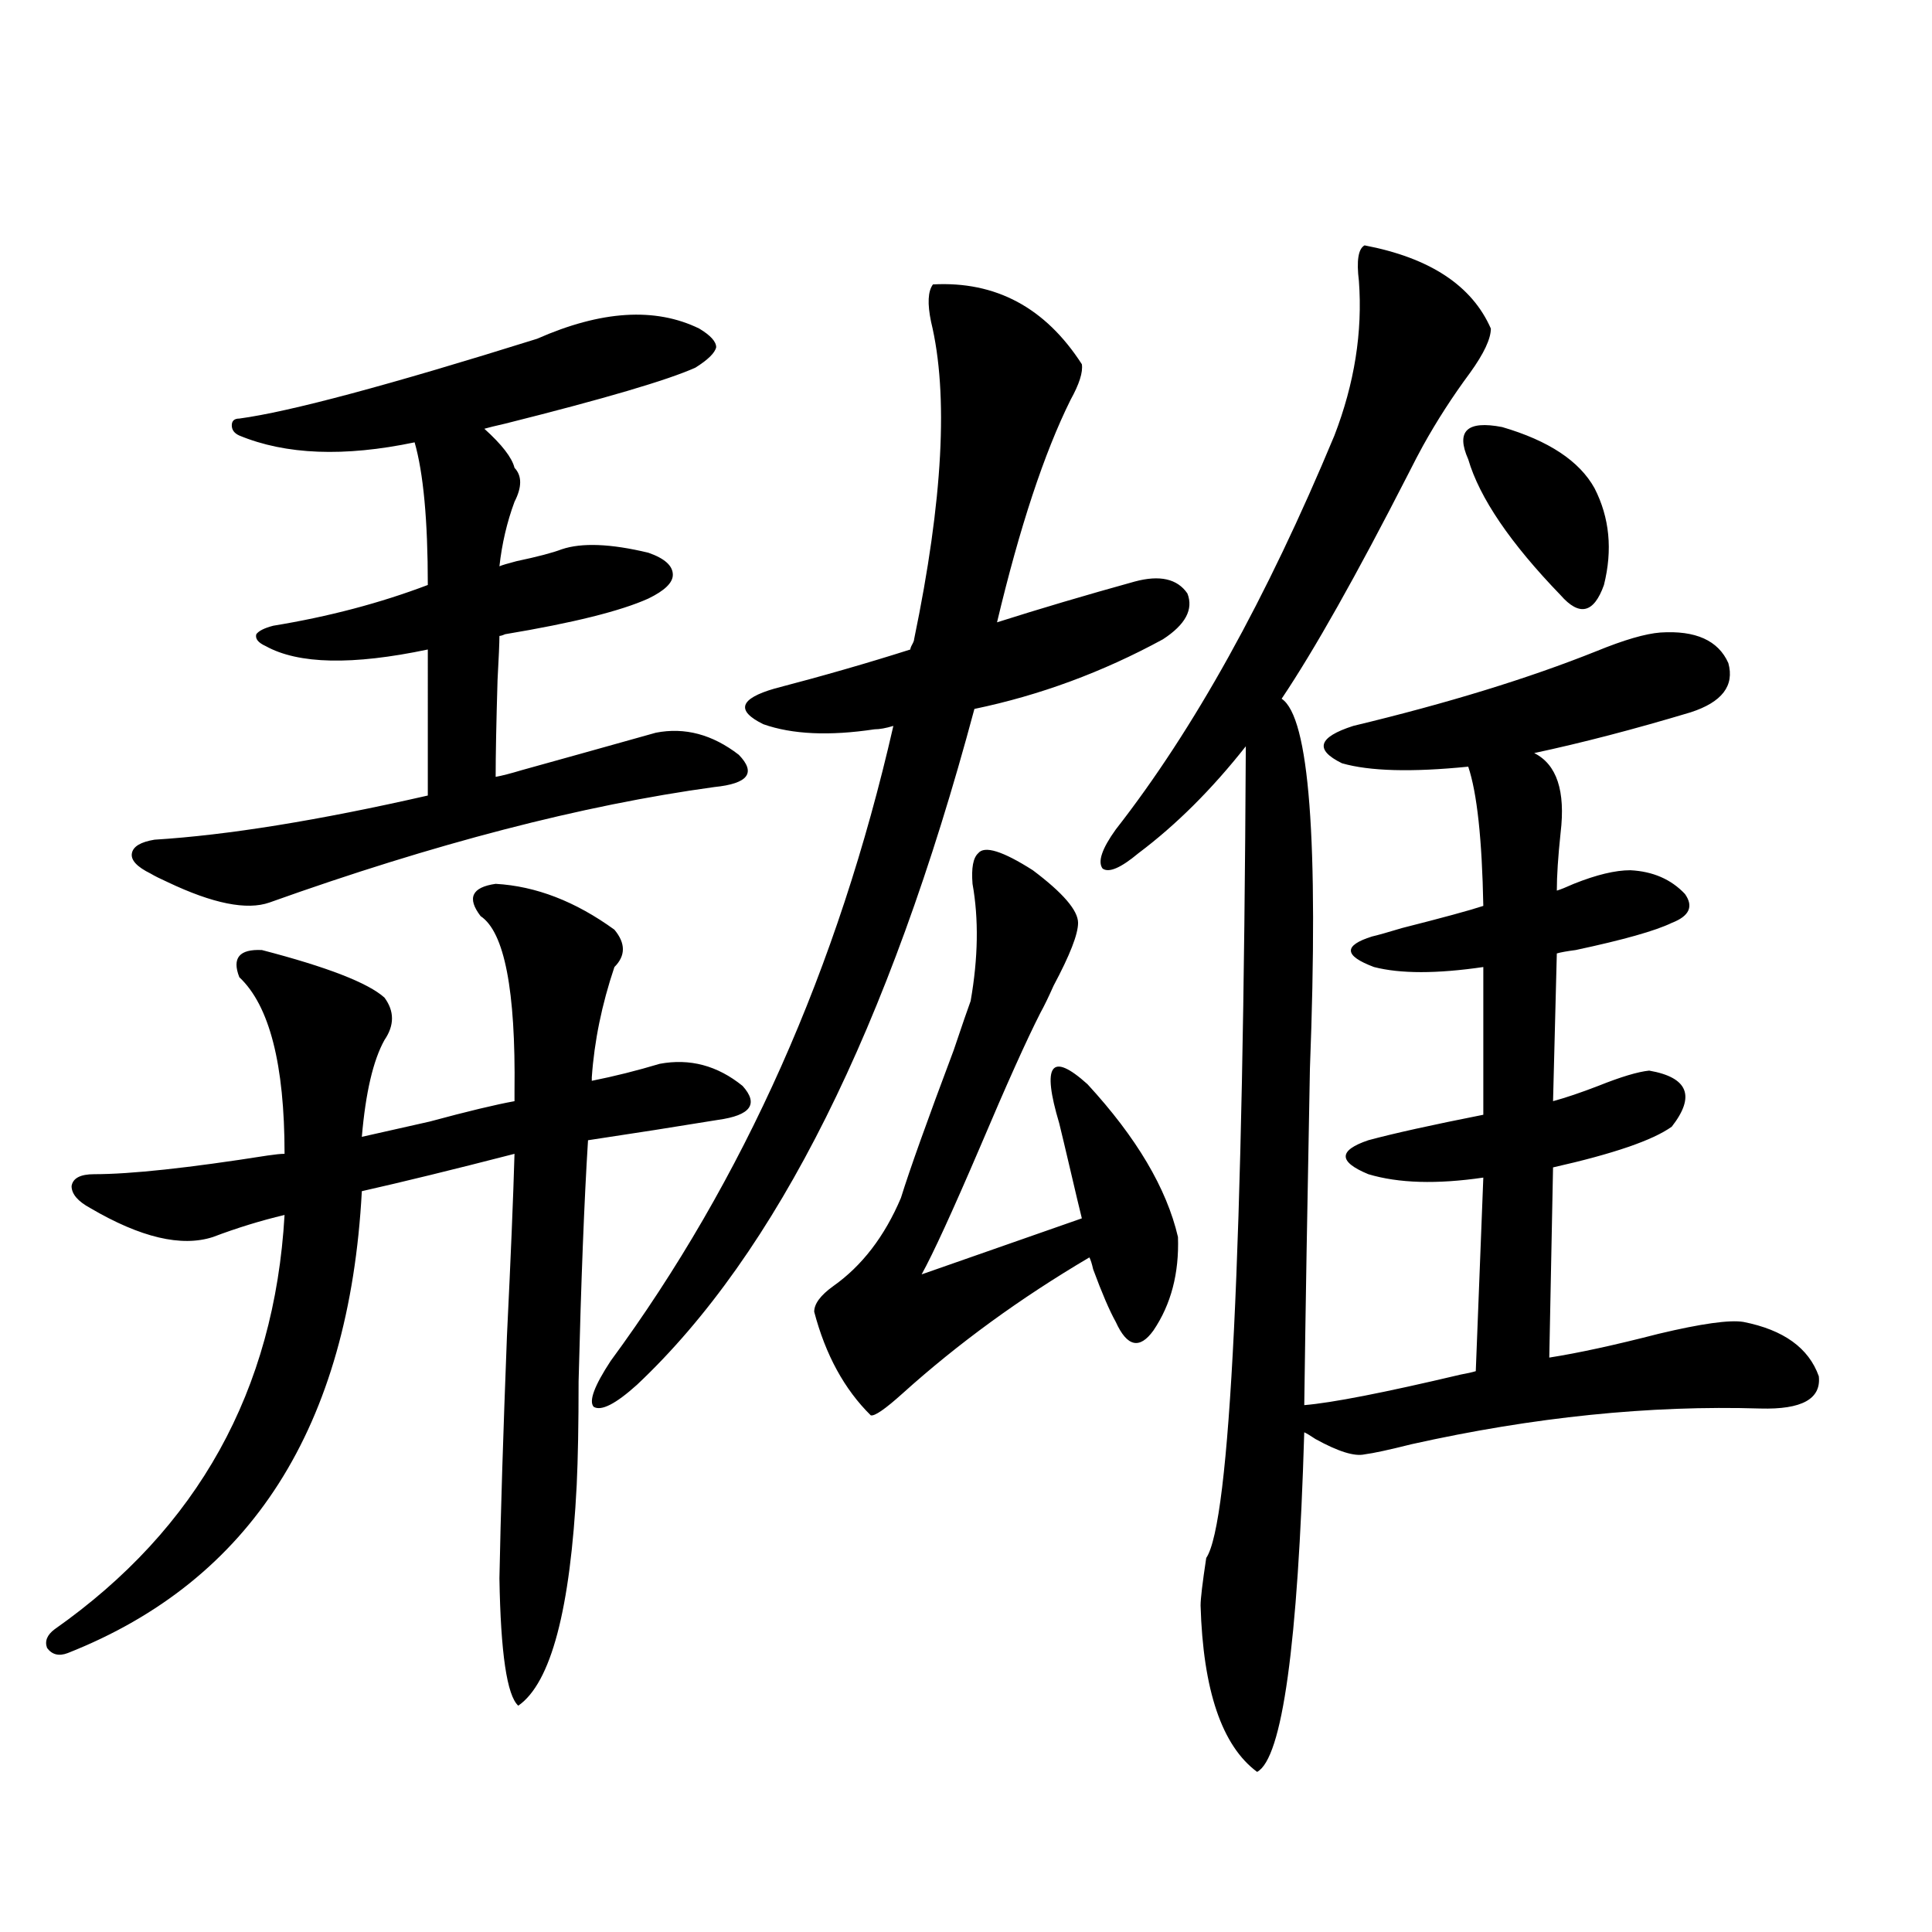
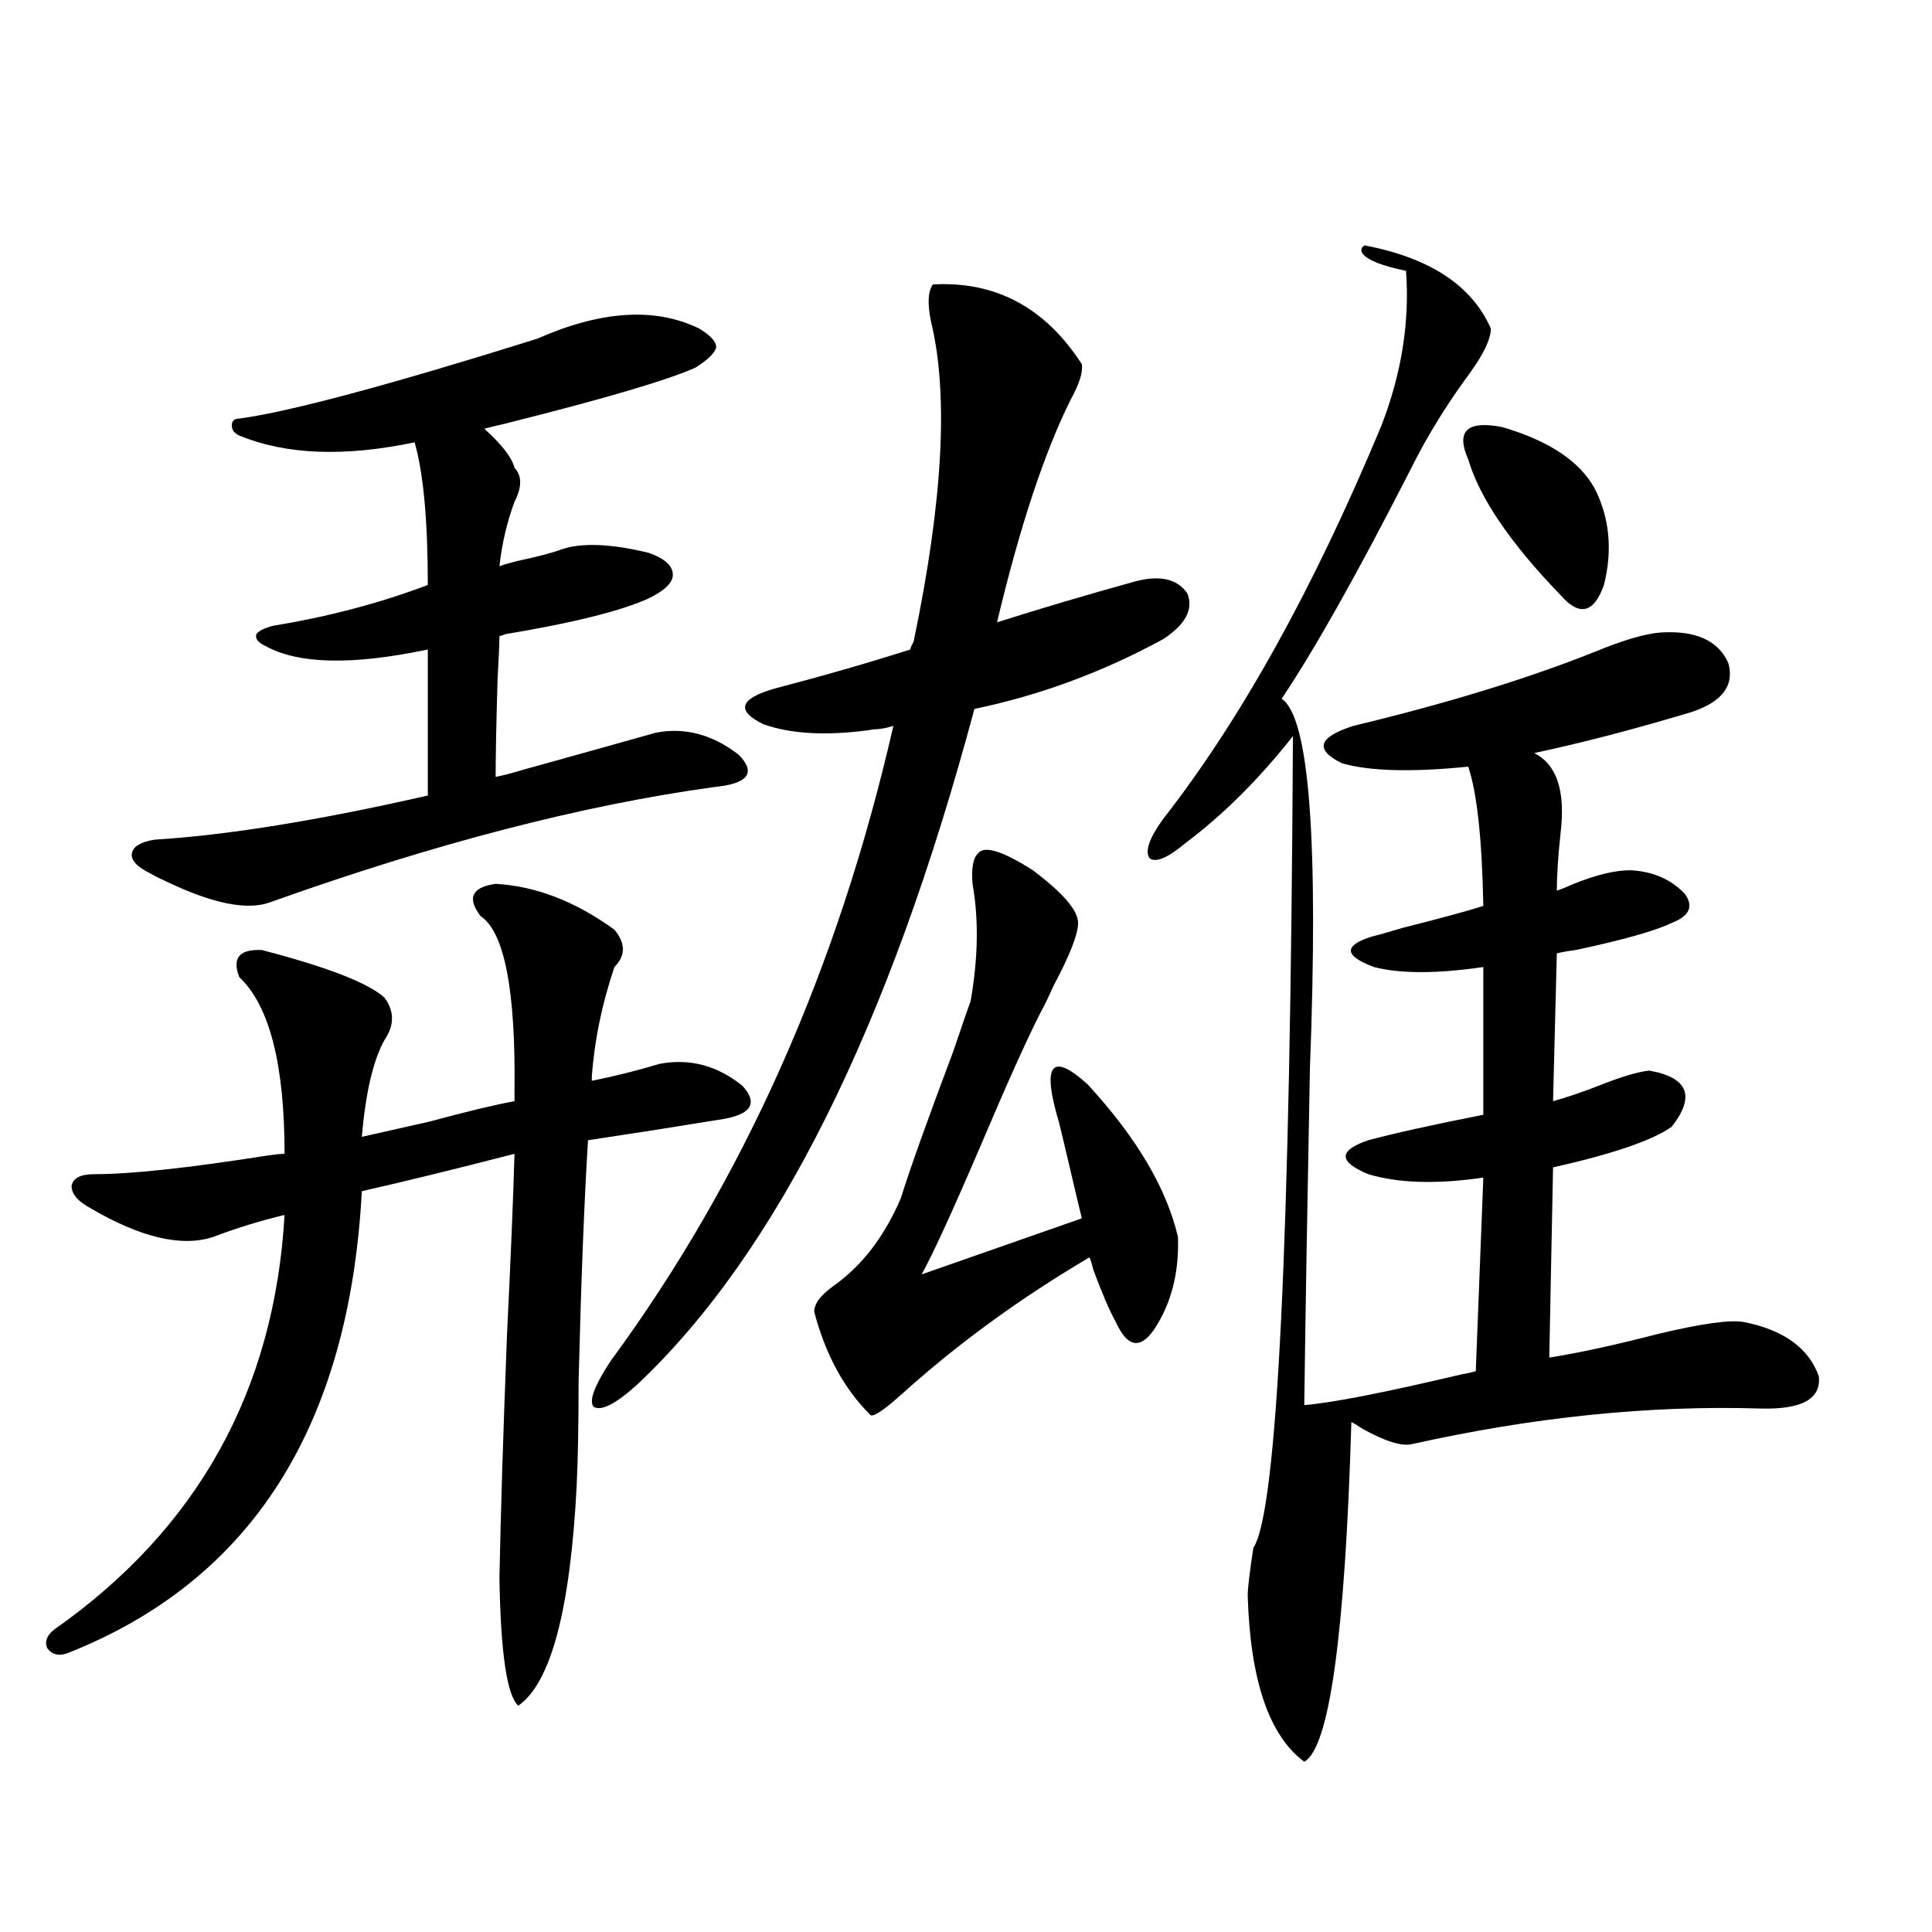
<svg xmlns="http://www.w3.org/2000/svg" version="1.1" id="图层_1" x="0px" y="0px" width="1000px" height="1000px" viewBox="0 0 1000 1000" enable-background="new 0 0 1000 1000" xml:space="preserve">
-   <path d="M46.804,625.34c-6.509-3.516-9.756-7.319-9.756-11.426c0.64-4.092,4.542-6.152,11.707-6.152  c18.856,0,48.779-3.213,89.754-9.668c3.902-0.576,6.829-0.879,8.78-0.879c0-46.279-7.805-76.753-23.414-91.406  c-3.902-9.956,0-14.639,11.707-14.063c33.81,8.789,54.953,17.002,63.413,24.609c5.198,7.031,5.198,14.365,0,21.973  c-5.854,10.547-9.756,27.246-11.707,50.098c7.805-1.758,19.512-4.395,35.121-7.91c19.511-5.273,34.145-8.789,43.901-10.547v-5.273  c0.641-52.144-5.213-82.314-17.561-90.527c-7.164-9.365-4.558-14.941,7.805-16.699c20.808,1.182,41.295,9.092,61.462,23.73  c5.854,7.031,5.854,13.486,0,19.336c-6.509,19.336-10.411,38.384-11.707,57.129v1.758c11.707-2.334,23.414-5.273,35.121-8.789  c15.609-2.925,29.908,0.879,42.926,11.426c8.445,9.38,4.223,15.244-12.683,17.578c-21.463,3.516-43.901,7.031-67.315,10.547  c-1.951,31.064-3.582,72.661-4.878,124.805c0,22.275-0.335,40.142-0.976,53.613c-3.262,64.449-13.338,102.53-30.243,114.258  c-5.854-5.273-9.115-27.246-9.756-65.918c0.641-33.398,1.951-75.283,3.902-125.684c1.951-39.839,3.247-71.191,3.902-94.043  c-31.874,8.213-58.215,14.653-79.022,19.336c-6.509,121.88-57.24,201.572-152.191,239.063c-4.558,1.758-8.14,0.879-10.731-2.637  c-1.311-3.516,0-6.742,3.902-9.668c74.145-52.144,113.808-123.623,119.021-214.453c-12.363,2.939-24.725,6.743-37.072,11.426  C93.952,645.555,72.81,640.584,46.804,625.34z M78.023,452.195c-7.165-3.516-10.412-7.031-9.756-10.547  c0.64-3.516,4.542-5.85,11.707-7.031c37.712-2.334,84.876-9.956,141.46-22.852V336.18c-39.023,8.213-66.996,7.622-83.9-1.758  c-3.902-1.758-5.534-3.804-4.878-6.152c1.295-1.758,4.222-3.213,8.78-4.395c28.612-4.683,55.273-11.714,79.998-21.094  c0-33.398-2.287-58.008-6.829-73.828c-36.432,7.622-66.675,6.455-90.729-3.516c-2.607-1.167-3.902-2.925-3.902-5.273  c0-2.334,1.295-3.516,3.902-3.516c26.005-3.516,77.391-17.275,154.142-41.309c33.17-14.639,61.127-16.396,83.9-5.273  c5.854,3.516,8.78,6.743,8.78,9.668c-0.655,2.939-4.237,6.455-10.731,10.547c-14.313,6.455-47.163,16.123-98.534,29.004  c-5.213,1.182-8.78,2.061-10.731,2.637c9.101,8.213,14.299,14.941,15.609,20.215c3.902,4.106,3.902,9.971,0,17.578  c-3.902,10.547-6.509,21.685-7.805,33.398c1.296-0.576,4.223-1.455,8.78-2.637c11.052-2.334,18.856-4.395,23.414-6.152  c10.396-3.516,25.365-2.925,44.877,1.758c8.445,2.939,12.683,6.743,12.683,11.426c0,4.106-4.237,8.213-12.683,12.305  c-14.313,6.455-39.023,12.607-74.145,18.457c-1.311,0.591-2.286,0.879-2.927,0.879c0,3.516-0.335,11.138-0.976,22.852  c-0.655,22.275-0.976,38.975-0.976,50.098c3.247-0.576,7.805-1.758,13.658-3.516c16.905-4.683,39.999-11.123,69.267-19.336  c14.954-2.925,29.268,0.879,42.926,11.426c9.101,9.38,4.878,14.941-12.683,16.699c-68.291,9.38-145.042,29.307-230.238,59.766  c-11.707,4.106-29.268,0.591-52.682-10.547C82.901,454.832,79.974,453.377,78.023,452.195z M452.647,377.488  c-23.414,3.516-42.605,2.637-57.56-2.637c-14.313-7.031-12.362-13.184,5.854-18.457c24.71-6.44,48.124-13.184,70.242-20.215  c0-0.576,0.32-1.455,0.976-2.637c0.641-1.167,0.976-2.046,0.976-2.637c14.954-72.07,17.881-126.851,8.78-164.355  c-1.951-9.365-1.631-15.82,0.976-19.336c32.515-1.758,58.2,12.017,77.071,41.309c0.641,4.106-1.311,10.259-5.854,18.457  c-13.658,27.549-26.341,65.918-38.048,115.137c22.104-7.031,45.853-14.063,71.218-21.094c13.003-3.516,22.104-1.455,27.316,6.152  c3.247,8.213-0.976,16.123-12.683,23.73c-31.219,17.002-63.748,29.004-97.559,36.035  c-44.236,165.234-102.437,281.841-174.63,349.805c-11.066,9.971-18.536,13.774-22.438,11.426c-2.606-2.925,0.32-10.835,8.78-23.73  c68.932-93.74,117.711-203.315,146.338-328.711C458.501,376.912,455.239,377.488,452.647,377.488z M609.717,640.281  c0.641,18.76-3.582,34.868-12.683,48.34c-7.164,9.971-13.658,8.501-19.512-4.395c-3.262-5.85-7.164-14.941-11.707-27.246  c-0.655-2.925-1.311-4.971-1.951-6.152c-35.776,21.094-67.971,44.536-96.583,70.313c-9.115,8.213-14.634,12.017-16.585,11.426  c-13.658-13.472-23.414-31.338-29.268-53.613c0-4.092,3.247-8.486,9.756-13.184c14.954-10.547,26.661-25.776,35.121-45.703  c4.543-14.639,13.658-40.127,27.316-76.465c4.543-13.472,7.47-21.973,8.78-25.488c3.902-22.261,4.223-42.476,0.976-60.645  c-0.655-8.198,0.32-13.472,2.927-15.82c3.247-4.092,12.683-1.167,28.292,8.789c15.609,11.729,23.414,20.806,23.414,27.246  c0,5.864-4.237,16.699-12.683,32.52c-2.606,5.864-4.878,10.547-6.829,14.063c-7.164,14.063-17.561,37.217-31.219,69.434  c-14.313,33.398-24.39,55.371-30.243,65.918l82.925-29.004c-1.311-5.273-3.262-13.472-5.854-24.609  c-2.606-11.123-4.558-19.336-5.854-24.609c-9.115-30.459-4.237-37.202,14.634-20.215  C588.254,588.729,603.863,615.096,609.717,640.281z M706.3,127c33.811,6.455,55.608,20.806,65.364,43.066  c0,5.273-3.582,12.896-10.731,22.852c-9.115,12.305-17.24,24.912-24.39,37.793c-1.951,3.516-4.558,8.501-7.805,14.941  c-26.676,52.158-48.459,90.83-65.364,116.016c14.299,9.38,19.177,73.252,14.634,191.602c-1.311,67.979-2.286,125.986-2.927,174.023  c14.299-1.167,41.295-6.44,80.974-15.82c3.247-0.576,5.854-1.167,7.805-1.758l3.902-100.195  c-24.069,3.516-43.901,2.939-59.511-1.758c-15.609-6.44-15.609-12.305,0-17.578c13.003-3.516,32.835-7.91,59.511-13.184v-76.465  c-24.069,3.516-42.926,3.516-56.584,0c-15.609-5.85-15.944-11.123-0.976-15.82c2.592-0.576,7.805-2.046,15.609-4.395  c20.808-5.273,34.786-9.077,41.95-11.426c-0.655-34.565-3.262-58.584-7.805-72.07c-29.268,2.939-51.065,2.349-65.364-1.758  c-14.313-7.031-12.362-13.472,5.854-19.336c48.779-11.714,90.729-24.609,125.851-38.672c14.299-5.85,25.365-9.077,33.17-9.668  c18.201-1.167,29.908,4.106,35.121,15.82c3.247,11.729-3.262,20.215-19.512,25.488c-29.268,8.789-56.264,15.82-80.974,21.094  c11.707,5.864,16.25,19.639,13.658,41.309c-1.311,12.305-1.951,22.275-1.951,29.883c1.951-0.576,4.878-1.758,8.78-3.516  c11.707-4.683,21.463-7.031,29.268-7.031c11.707,0.591,21.128,4.697,28.292,12.305c4.543,6.455,2.271,11.426-6.829,14.941  c-8.46,4.106-25.045,8.789-49.755,14.063c-4.558,0.591-7.805,1.182-9.756,1.758l-1.951,76.465c6.494-1.758,14.299-4.395,23.414-7.91  c11.707-4.683,20.487-7.319,26.341-7.91c20.152,3.516,24.055,13.184,11.707,29.004c-9.756,7.031-30.243,14.063-61.462,21.094  l-1.951,98.438c14.954-2.334,33.811-6.44,56.584-12.305c22.104-5.273,36.737-7.319,43.901-6.152  c20.808,4.106,33.811,13.486,39.023,28.125c1.296,11.729-8.78,17.29-30.243,16.699c-57.239-1.758-117.405,4.395-180.483,18.457  c-11.707,2.939-19.847,4.697-24.39,5.273c-5.213,1.182-13.658-1.455-25.365-7.91c-2.606-1.758-4.558-2.925-5.854-3.516  c-3.262,110.152-11.387,168.75-24.39,175.781c-18.216-13.485-27.972-42.188-29.268-86.133c0-3.516,0.976-11.714,2.927-24.609  c12.348-18.154,19.177-158.203,20.487-420.117c-17.561,22.275-36.097,40.732-55.608,55.371c-9.115,7.622-15.289,10.259-18.536,7.91  c-2.606-3.516-0.335-10.244,6.829-20.215c40.319-51.553,78.047-119.531,113.168-203.906c10.396-26.943,14.634-53.613,12.683-79.98  C702.063,134.91,703.038,128.758,706.3,127z M759.957,237.742c-6.509-14.639-0.655-20.215,17.561-16.699  c24.055,7.031,39.999,17.578,47.804,31.641c7.805,15.244,9.421,31.943,4.878,50.098c-5.213,14.653-12.683,16.411-22.438,5.273  C781.74,281.111,765.811,257.669,759.957,237.742z" />
+   <path d="M46.804,625.34c-6.509-3.516-9.756-7.319-9.756-11.426c0.64-4.092,4.542-6.152,11.707-6.152  c18.856,0,48.779-3.213,89.754-9.668c3.902-0.576,6.829-0.879,8.78-0.879c0-46.279-7.805-76.753-23.414-91.406  c-3.902-9.956,0-14.639,11.707-14.063c33.81,8.789,54.953,17.002,63.413,24.609c5.198,7.031,5.198,14.365,0,21.973  c-5.854,10.547-9.756,27.246-11.707,50.098c7.805-1.758,19.512-4.395,35.121-7.91c19.511-5.273,34.145-8.789,43.901-10.547v-5.273  c0.641-52.144-5.213-82.314-17.561-90.527c-7.164-9.365-4.558-14.941,7.805-16.699c20.808,1.182,41.295,9.092,61.462,23.73  c5.854,7.031,5.854,13.486,0,19.336c-6.509,19.336-10.411,38.384-11.707,57.129v1.758c11.707-2.334,23.414-5.273,35.121-8.789  c15.609-2.925,29.908,0.879,42.926,11.426c8.445,9.38,4.223,15.244-12.683,17.578c-21.463,3.516-43.901,7.031-67.315,10.547  c-1.951,31.064-3.582,72.661-4.878,124.805c0,22.275-0.335,40.142-0.976,53.613c-3.262,64.449-13.338,102.53-30.243,114.258  c-5.854-5.273-9.115-27.246-9.756-65.918c0.641-33.398,1.951-75.283,3.902-125.684c1.951-39.839,3.247-71.191,3.902-94.043  c-31.874,8.213-58.215,14.653-79.022,19.336c-6.509,121.88-57.24,201.572-152.191,239.063c-4.558,1.758-8.14,0.879-10.731-2.637  c-1.311-3.516,0-6.742,3.902-9.668c74.145-52.144,113.808-123.623,119.021-214.453c-12.363,2.939-24.725,6.743-37.072,11.426  C93.952,645.555,72.81,640.584,46.804,625.34z M78.023,452.195c-7.165-3.516-10.412-7.031-9.756-10.547  c0.64-3.516,4.542-5.85,11.707-7.031c37.712-2.334,84.876-9.956,141.46-22.852V336.18c-39.023,8.213-66.996,7.622-83.9-1.758  c-3.902-1.758-5.534-3.804-4.878-6.152c1.295-1.758,4.222-3.213,8.78-4.395c28.612-4.683,55.273-11.714,79.998-21.094  c0-33.398-2.287-58.008-6.829-73.828c-36.432,7.622-66.675,6.455-90.729-3.516c-2.607-1.167-3.902-2.925-3.902-5.273  c0-2.334,1.295-3.516,3.902-3.516c26.005-3.516,77.391-17.275,154.142-41.309c33.17-14.639,61.127-16.396,83.9-5.273  c5.854,3.516,8.78,6.743,8.78,9.668c-0.655,2.939-4.237,6.455-10.731,10.547c-14.313,6.455-47.163,16.123-98.534,29.004  c-5.213,1.182-8.78,2.061-10.731,2.637c9.101,8.213,14.299,14.941,15.609,20.215c3.902,4.106,3.902,9.971,0,17.578  c-3.902,10.547-6.509,21.685-7.805,33.398c1.296-0.576,4.223-1.455,8.78-2.637c11.052-2.334,18.856-4.395,23.414-6.152  c10.396-3.516,25.365-2.925,44.877,1.758c8.445,2.939,12.683,6.743,12.683,11.426c0,4.106-4.237,8.213-12.683,12.305  c-14.313,6.455-39.023,12.607-74.145,18.457c-1.311,0.591-2.286,0.879-2.927,0.879c0,3.516-0.335,11.138-0.976,22.852  c-0.655,22.275-0.976,38.975-0.976,50.098c3.247-0.576,7.805-1.758,13.658-3.516c16.905-4.683,39.999-11.123,69.267-19.336  c14.954-2.925,29.268,0.879,42.926,11.426c9.101,9.38,4.878,14.941-12.683,16.699c-68.291,9.38-145.042,29.307-230.238,59.766  c-11.707,4.106-29.268,0.591-52.682-10.547C82.901,454.832,79.974,453.377,78.023,452.195z M452.647,377.488  c-23.414,3.516-42.605,2.637-57.56-2.637c-14.313-7.031-12.362-13.184,5.854-18.457c24.71-6.44,48.124-13.184,70.242-20.215  c0-0.576,0.32-1.455,0.976-2.637c0.641-1.167,0.976-2.046,0.976-2.637c14.954-72.07,17.881-126.851,8.78-164.355  c-1.951-9.365-1.631-15.82,0.976-19.336c32.515-1.758,58.2,12.017,77.071,41.309c0.641,4.106-1.311,10.259-5.854,18.457  c-13.658,27.549-26.341,65.918-38.048,115.137c22.104-7.031,45.853-14.063,71.218-21.094c13.003-3.516,22.104-1.455,27.316,6.152  c3.247,8.213-0.976,16.123-12.683,23.73c-31.219,17.002-63.748,29.004-97.559,36.035  c-44.236,165.234-102.437,281.841-174.63,349.805c-11.066,9.971-18.536,13.774-22.438,11.426c-2.606-2.925,0.32-10.835,8.78-23.73  c68.932-93.74,117.711-203.315,146.338-328.711C458.501,376.912,455.239,377.488,452.647,377.488z M609.717,640.281  c0.641,18.76-3.582,34.868-12.683,48.34c-7.164,9.971-13.658,8.501-19.512-4.395c-3.262-5.85-7.164-14.941-11.707-27.246  c-0.655-2.925-1.311-4.971-1.951-6.152c-35.776,21.094-67.971,44.536-96.583,70.313c-9.115,8.213-14.634,12.017-16.585,11.426  c-13.658-13.472-23.414-31.338-29.268-53.613c0-4.092,3.247-8.486,9.756-13.184c14.954-10.547,26.661-25.776,35.121-45.703  c4.543-14.639,13.658-40.127,27.316-76.465c4.543-13.472,7.47-21.973,8.78-25.488c3.902-22.261,4.223-42.476,0.976-60.645  c-0.655-8.198,0.32-13.472,2.927-15.82c3.247-4.092,12.683-1.167,28.292,8.789c15.609,11.729,23.414,20.806,23.414,27.246  c0,5.864-4.237,16.699-12.683,32.52c-2.606,5.864-4.878,10.547-6.829,14.063c-7.164,14.063-17.561,37.217-31.219,69.434  c-14.313,33.398-24.39,55.371-30.243,65.918l82.925-29.004c-1.311-5.273-3.262-13.472-5.854-24.609  c-2.606-11.123-4.558-19.336-5.854-24.609c-9.115-30.459-4.237-37.202,14.634-20.215  C588.254,588.729,603.863,615.096,609.717,640.281z M706.3,127c33.811,6.455,55.608,20.806,65.364,43.066  c0,5.273-3.582,12.896-10.731,22.852c-9.115,12.305-17.24,24.912-24.39,37.793c-1.951,3.516-4.558,8.501-7.805,14.941  c-26.676,52.158-48.459,90.83-65.364,116.016c14.299,9.38,19.177,73.252,14.634,191.602c-1.311,67.979-2.286,125.986-2.927,174.023  c14.299-1.167,41.295-6.44,80.974-15.82c3.247-0.576,5.854-1.167,7.805-1.758l3.902-100.195  c-24.069,3.516-43.901,2.939-59.511-1.758c-15.609-6.44-15.609-12.305,0-17.578c13.003-3.516,32.835-7.91,59.511-13.184v-76.465  c-24.069,3.516-42.926,3.516-56.584,0c-15.609-5.85-15.944-11.123-0.976-15.82c2.592-0.576,7.805-2.046,15.609-4.395  c20.808-5.273,34.786-9.077,41.95-11.426c-0.655-34.565-3.262-58.584-7.805-72.07c-29.268,2.939-51.065,2.349-65.364-1.758  c-14.313-7.031-12.362-13.472,5.854-19.336c48.779-11.714,90.729-24.609,125.851-38.672c14.299-5.85,25.365-9.077,33.17-9.668  c18.201-1.167,29.908,4.106,35.121,15.82c3.247,11.729-3.262,20.215-19.512,25.488c-29.268,8.789-56.264,15.82-80.974,21.094  c11.707,5.864,16.25,19.639,13.658,41.309c-1.311,12.305-1.951,22.275-1.951,29.883c1.951-0.576,4.878-1.758,8.78-3.516  c11.707-4.683,21.463-7.031,29.268-7.031c11.707,0.591,21.128,4.697,28.292,12.305c4.543,6.455,2.271,11.426-6.829,14.941  c-8.46,4.106-25.045,8.789-49.755,14.063c-4.558,0.591-7.805,1.182-9.756,1.758l-1.951,76.465c6.494-1.758,14.299-4.395,23.414-7.91  c11.707-4.683,20.487-7.319,26.341-7.91c20.152,3.516,24.055,13.184,11.707,29.004c-9.756,7.031-30.243,14.063-61.462,21.094  l-1.951,98.438c14.954-2.334,33.811-6.44,56.584-12.305c22.104-5.273,36.737-7.319,43.901-6.152  c20.808,4.106,33.811,13.486,39.023,28.125c1.296,11.729-8.78,17.29-30.243,16.699c-57.239-1.758-117.405,4.395-180.483,18.457  c-5.213,1.182-13.658-1.455-25.365-7.91c-2.606-1.758-4.558-2.925-5.854-3.516  c-3.262,110.152-11.387,168.75-24.39,175.781c-18.216-13.485-27.972-42.188-29.268-86.133c0-3.516,0.976-11.714,2.927-24.609  c12.348-18.154,19.177-158.203,20.487-420.117c-17.561,22.275-36.097,40.732-55.608,55.371c-9.115,7.622-15.289,10.259-18.536,7.91  c-2.606-3.516-0.335-10.244,6.829-20.215c40.319-51.553,78.047-119.531,113.168-203.906c10.396-26.943,14.634-53.613,12.683-79.98  C702.063,134.91,703.038,128.758,706.3,127z M759.957,237.742c-6.509-14.639-0.655-20.215,17.561-16.699  c24.055,7.031,39.999,17.578,47.804,31.641c7.805,15.244,9.421,31.943,4.878,50.098c-5.213,14.653-12.683,16.411-22.438,5.273  C781.74,281.111,765.811,257.669,759.957,237.742z" />
</svg>